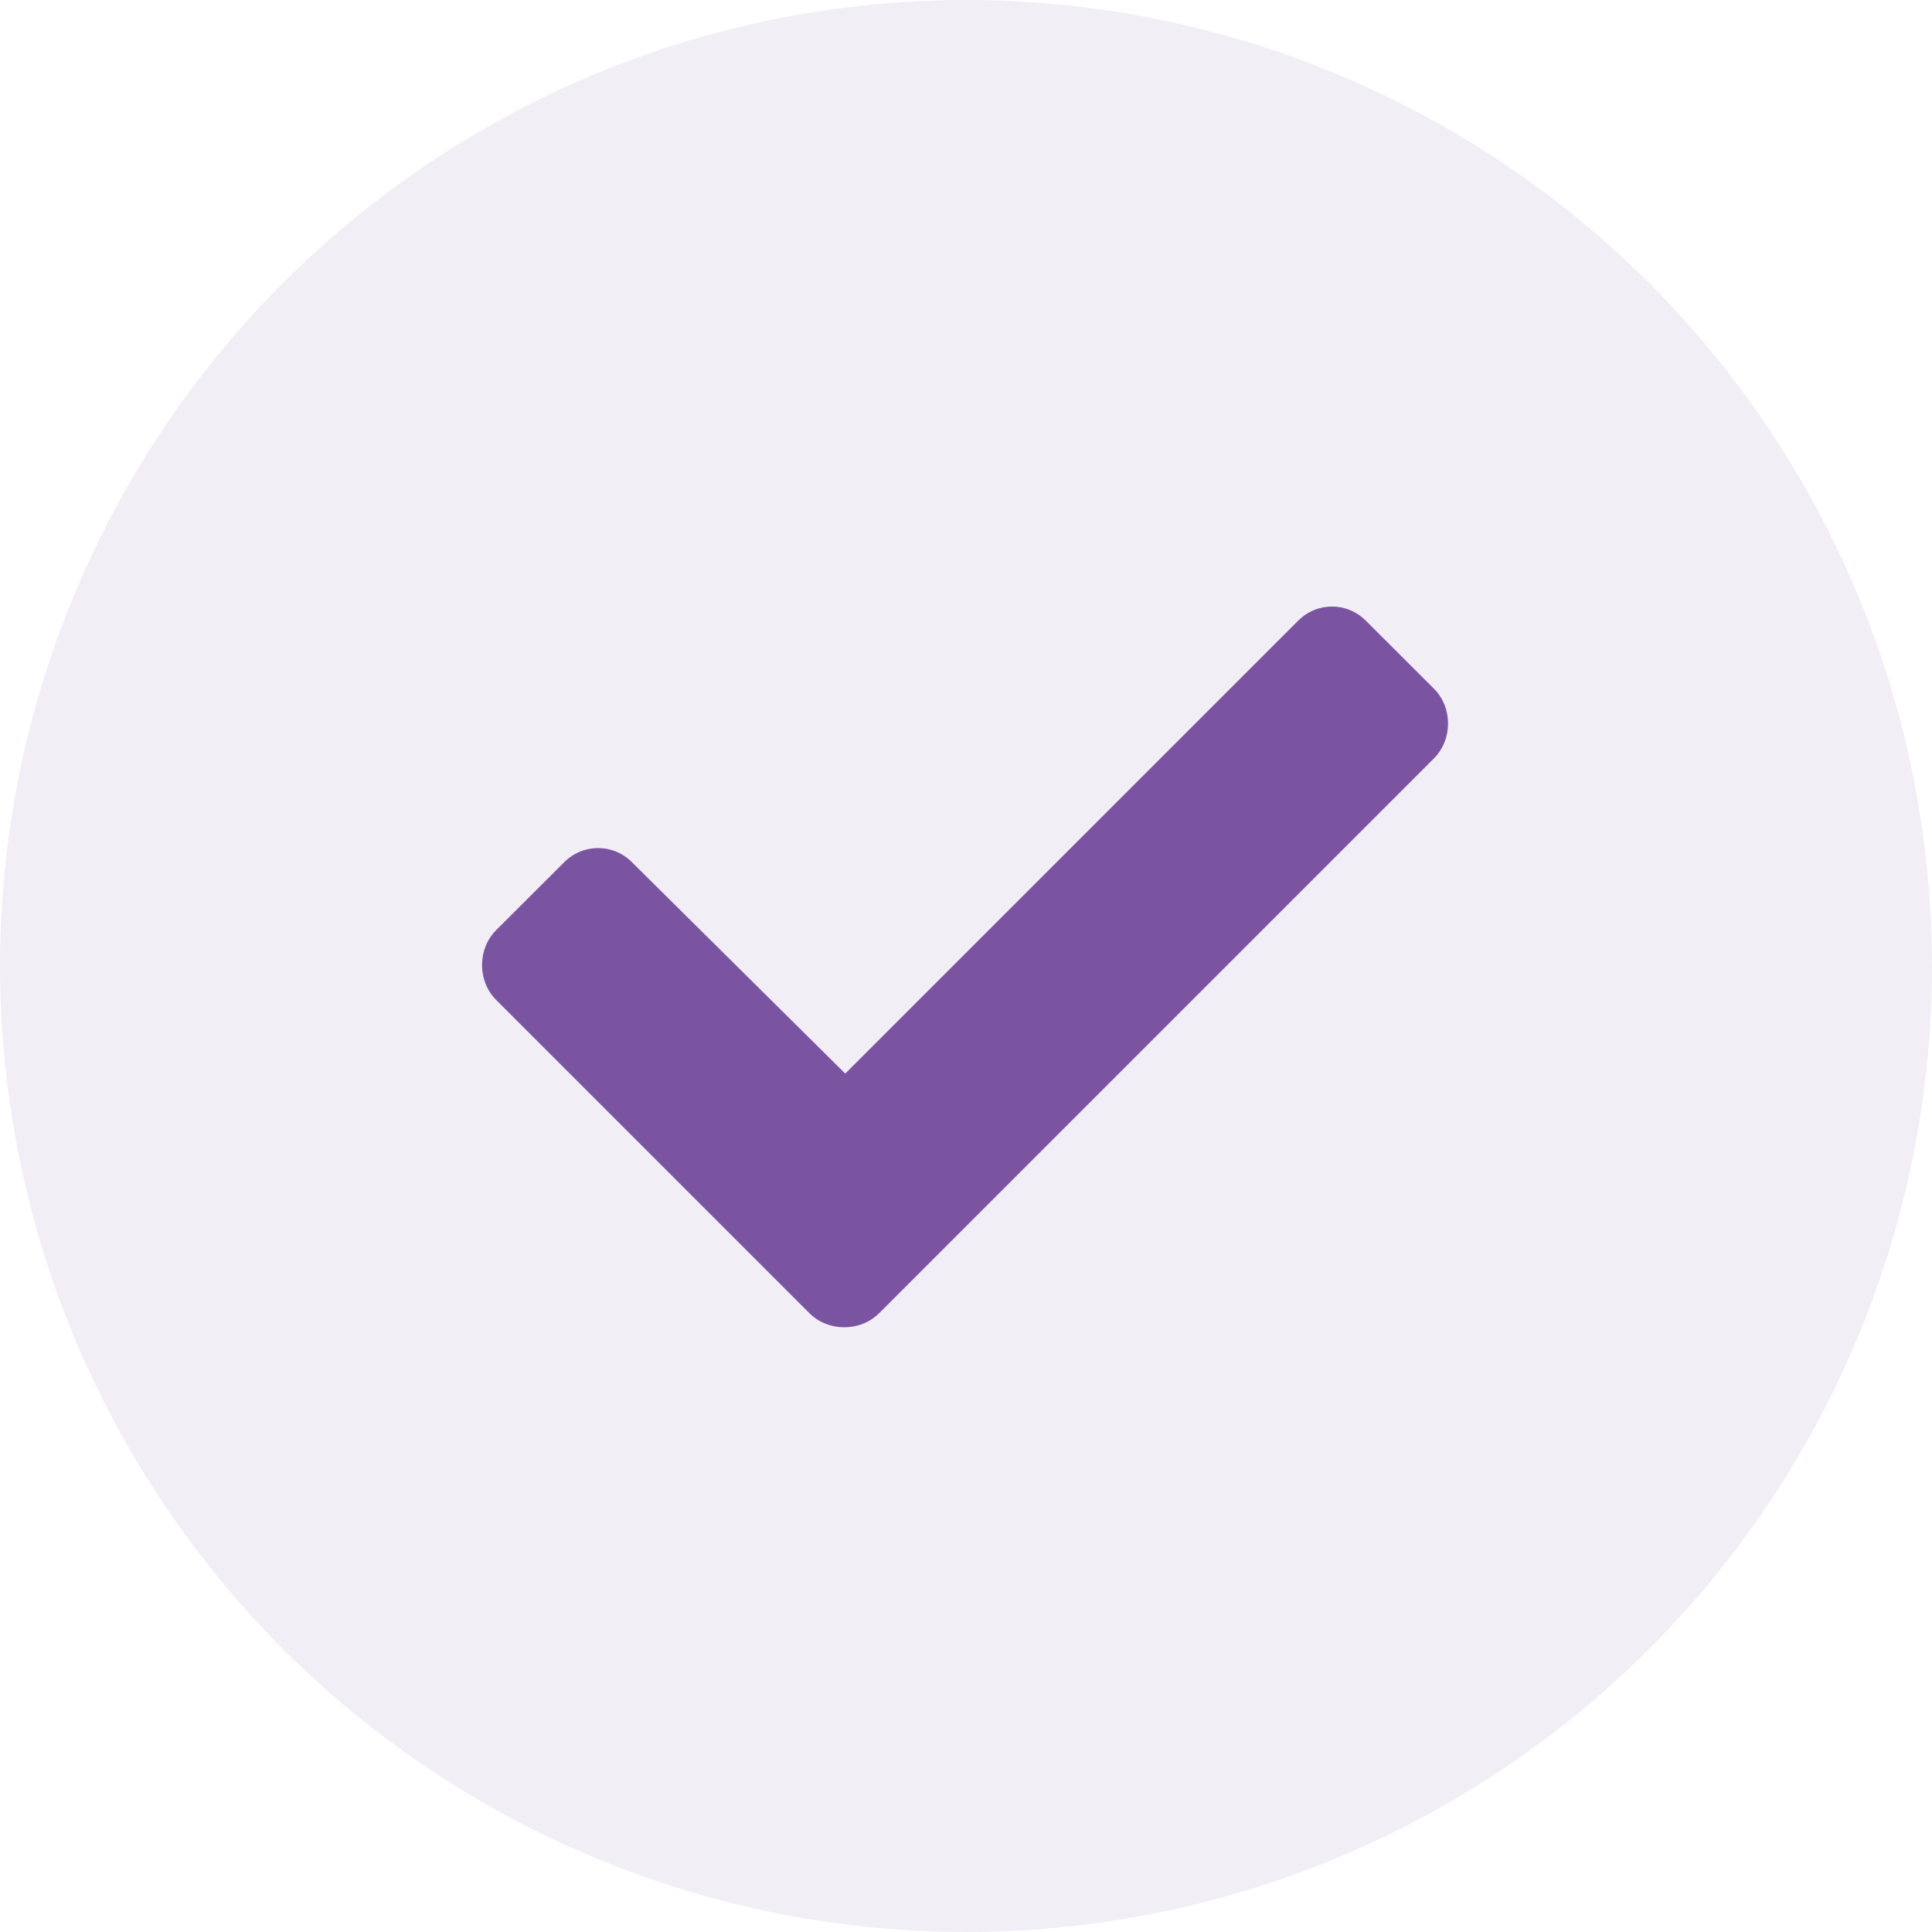
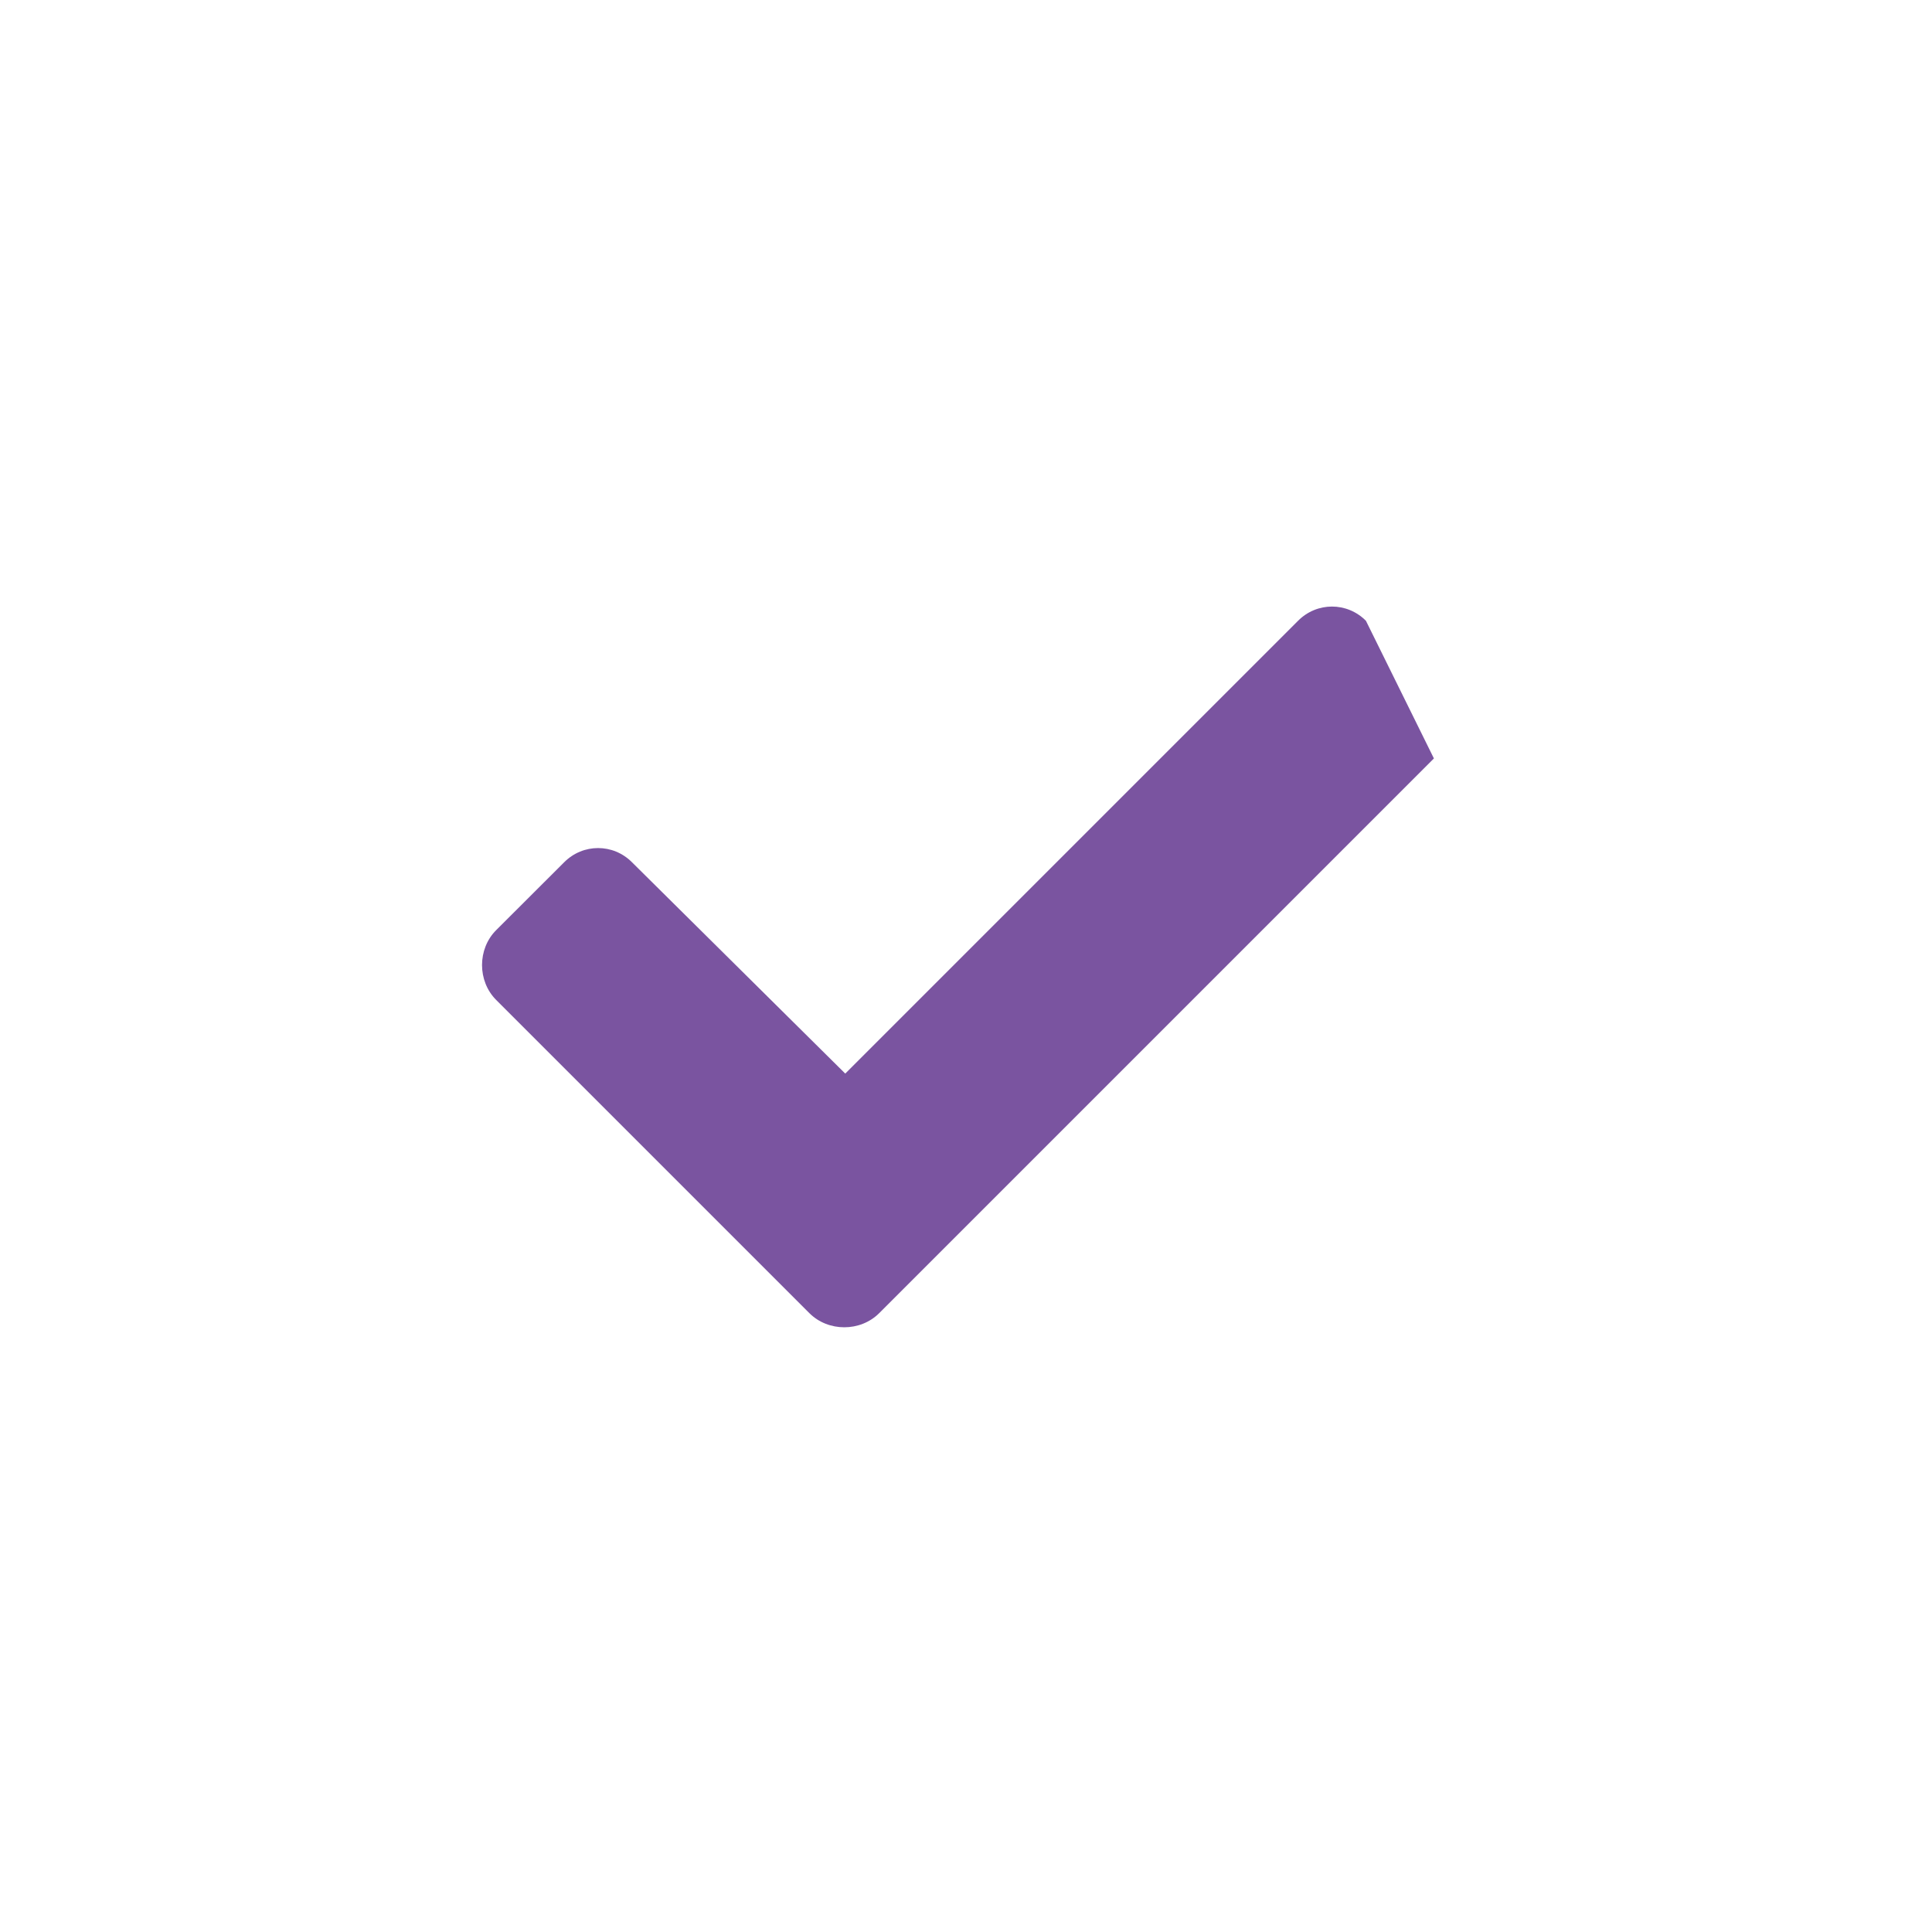
<svg xmlns="http://www.w3.org/2000/svg" width="16" height="16" viewBox="0 0 16 16" fill="none">
-   <circle opacity="0.1" cx="8" cy="8" r="8" fill="#7A54A0" />
-   <path d="M6.703 10.875C6.859 11.031 7.125 11.031 7.281 10.875L11.875 6.281C12.031 6.125 12.031 5.859 11.875 5.703L11.312 5.141C11.156 4.984 10.906 4.984 10.75 5.141L7 8.891L5.234 7.141C5.078 6.984 4.828 6.984 4.672 7.141L4.109 7.703C3.953 7.859 3.953 8.125 4.109 8.281L6.703 10.875Z" fill="#7A54A0" />
+   <path d="M6.703 10.875C6.859 11.031 7.125 11.031 7.281 10.875L11.875 6.281L11.312 5.141C11.156 4.984 10.906 4.984 10.75 5.141L7 8.891L5.234 7.141C5.078 6.984 4.828 6.984 4.672 7.141L4.109 7.703C3.953 7.859 3.953 8.125 4.109 8.281L6.703 10.875Z" fill="#7A54A0" />
</svg>